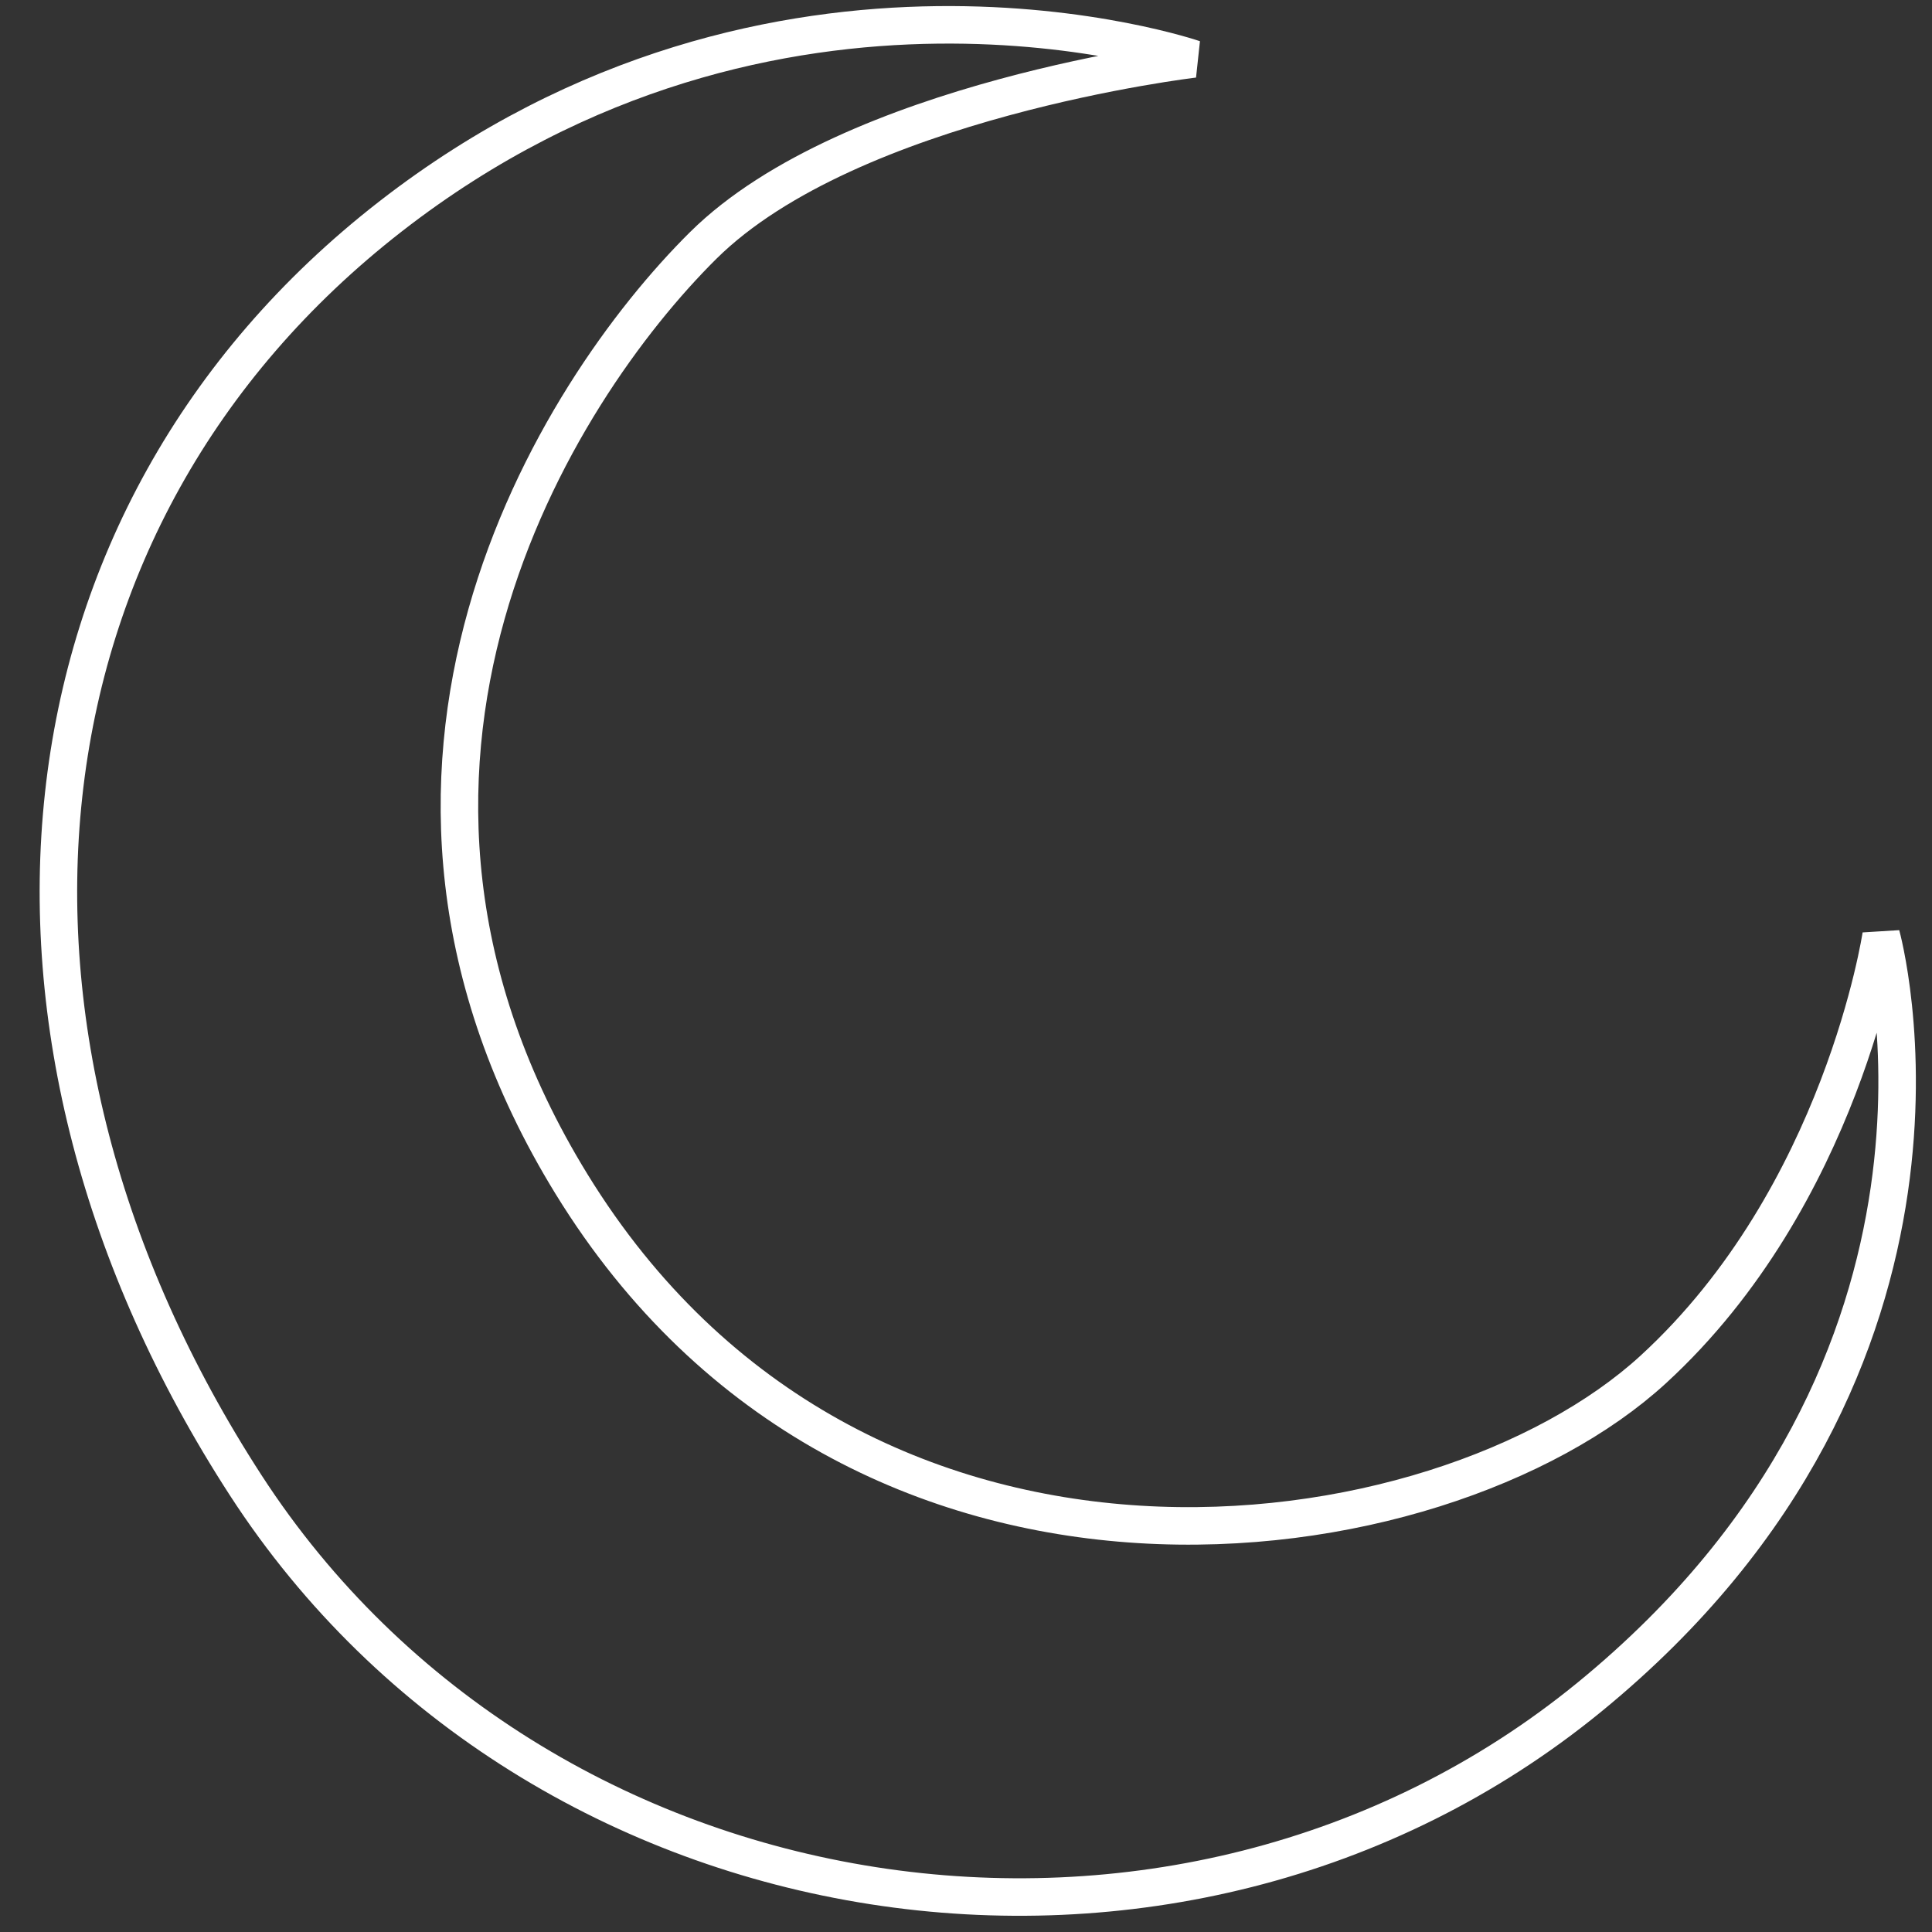
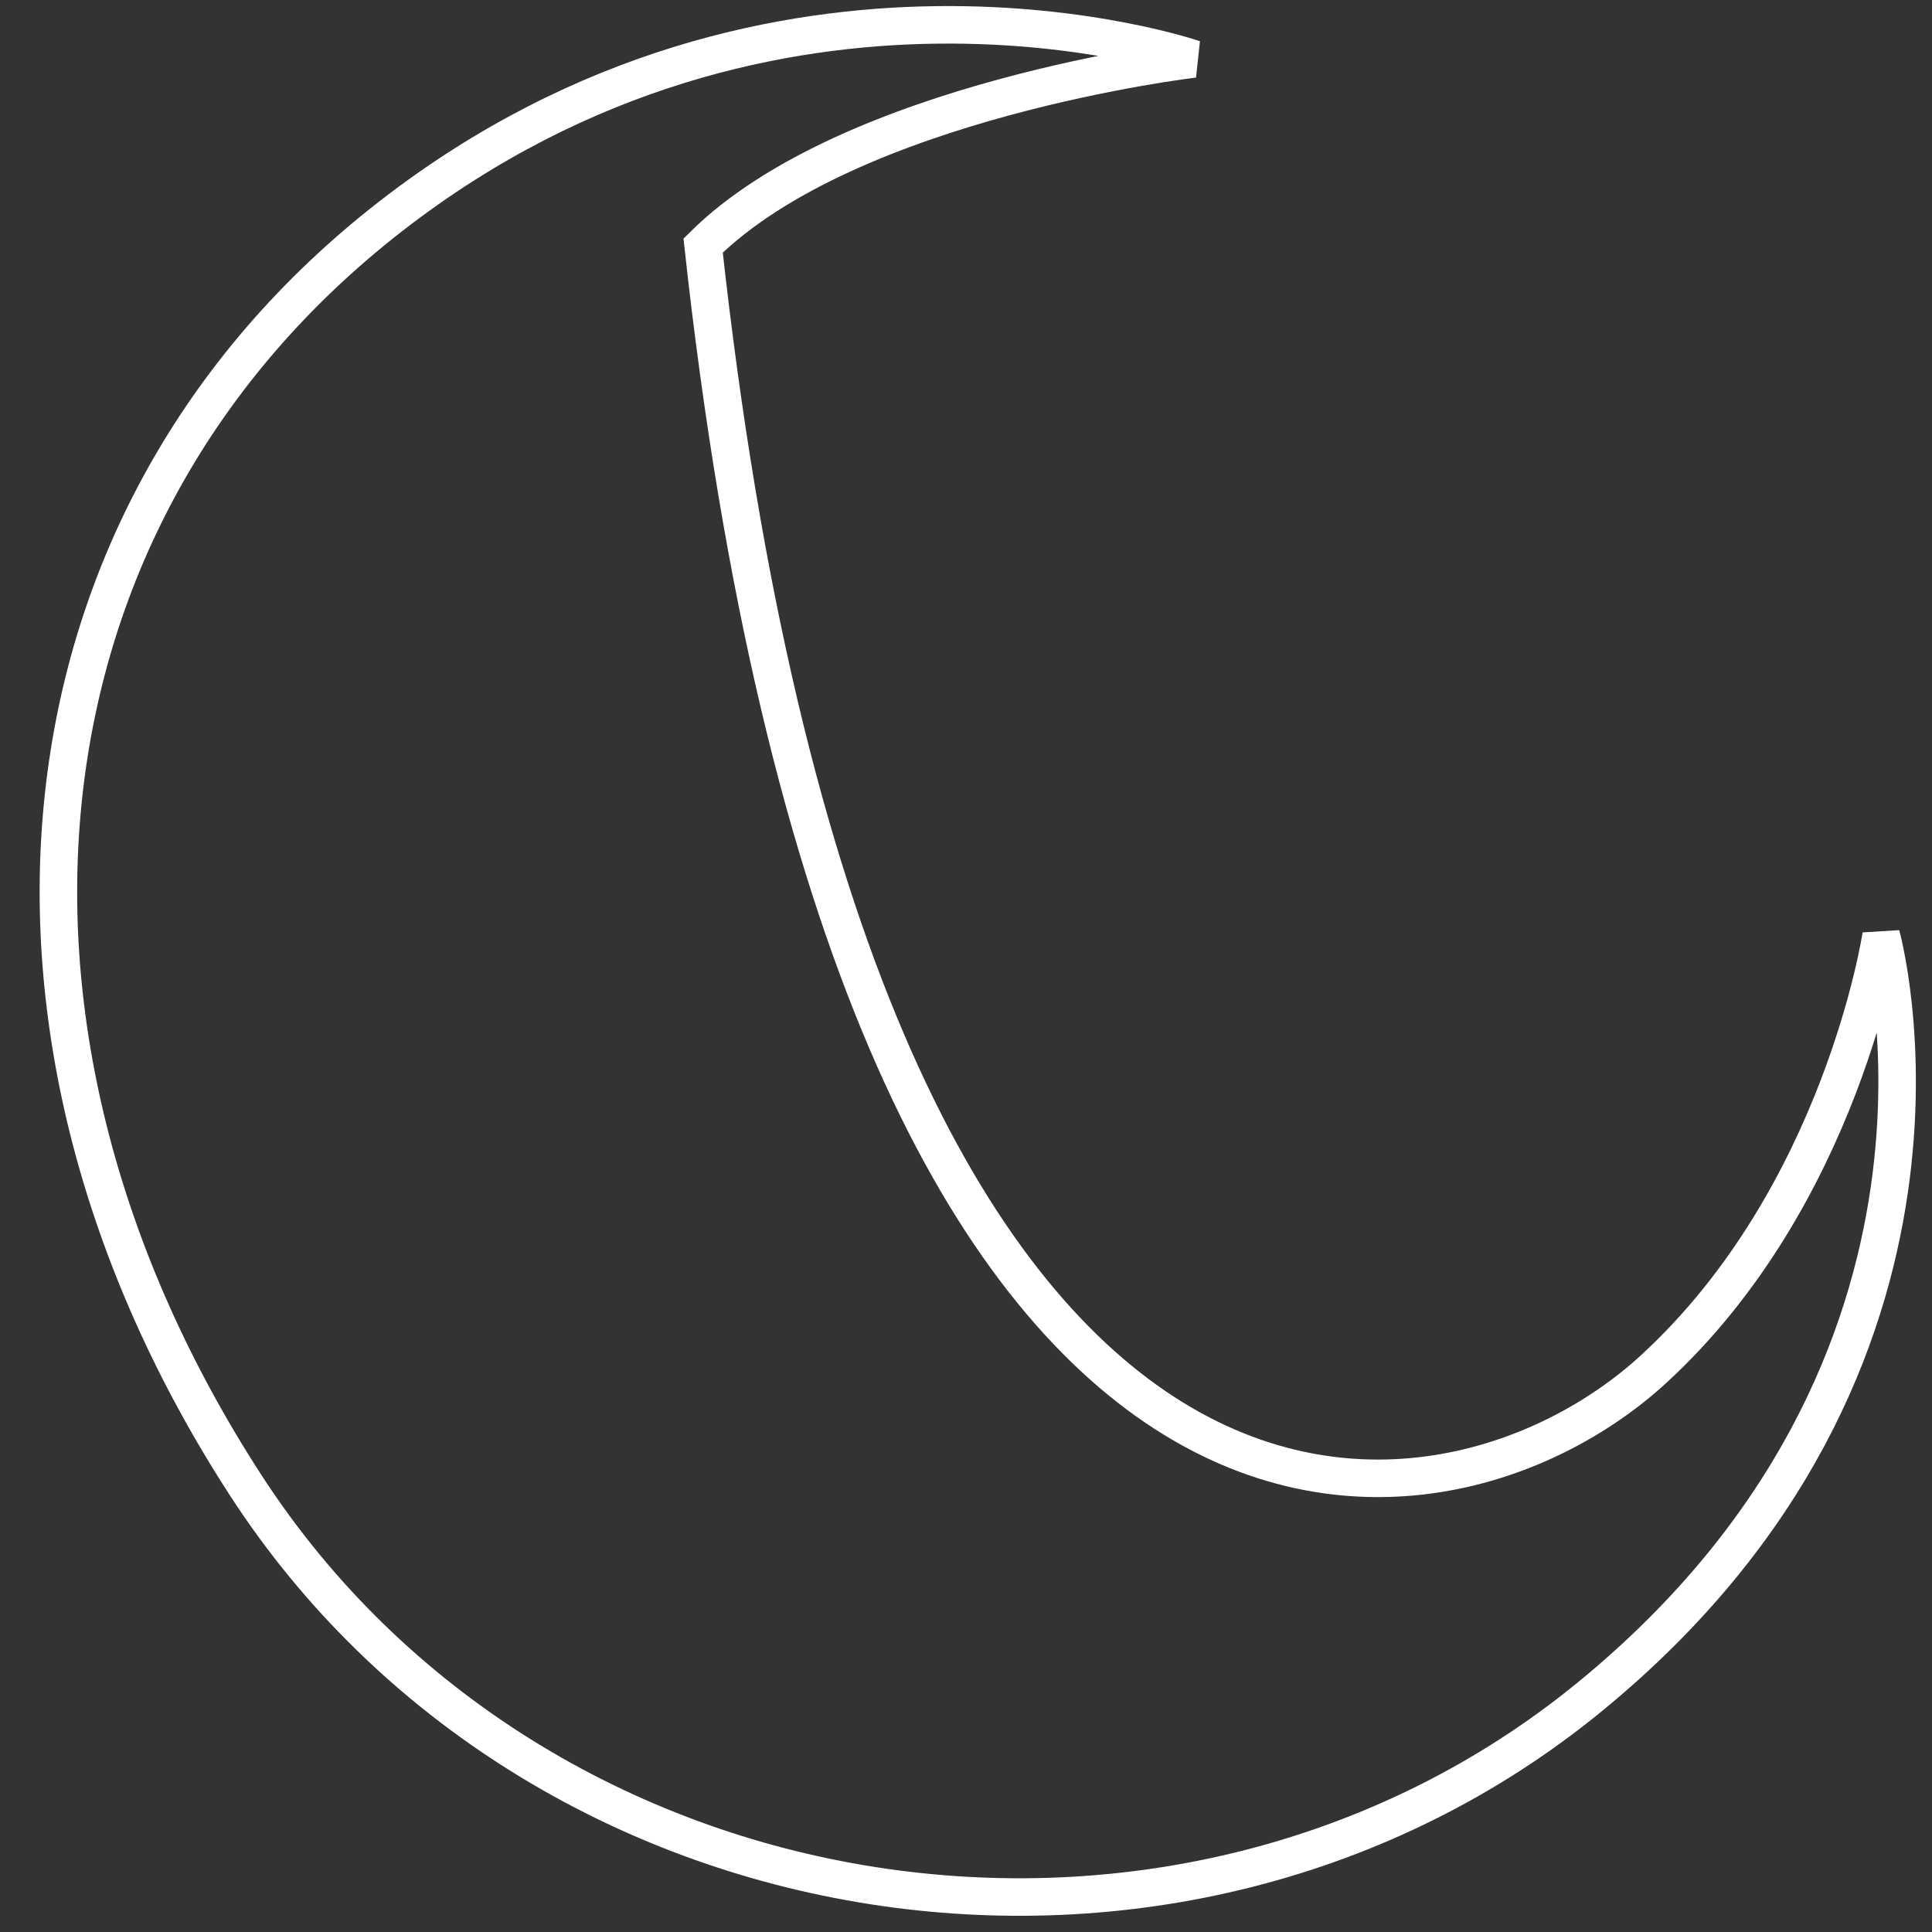
<svg xmlns="http://www.w3.org/2000/svg" width="200" height="200" viewBox="0 0 200 200" fill="none">
  <rect x="0" y="0" width="200" height="200" fill="#333333" stroke="none" />
-   <path d="M40.417 22.413C80.465 -8.737 123.587 6.102 123.587 6.102C123.587 6.102 88.059 10.278 72.787 25.418C57.514 40.557 32.792 79.667 59.164 122.574C88.696 170.62 148.998 162.078 171.149 141.76C190.702 123.824 194.737 96.81 194.737 96.81C194.737 96.81 207.033 140.921 164.55 175.674C122.066 210.427 55.609 200.314 25.428 153.743C-4.754 107.172 0.369 53.563 40.417 22.413Z" stroke="white" stroke-width="3.884" />
+   <path d="M40.417 22.413C80.465 -8.737 123.587 6.102 123.587 6.102C123.587 6.102 88.059 10.278 72.787 25.418C88.696 170.62 148.998 162.078 171.149 141.76C190.702 123.824 194.737 96.81 194.737 96.81C194.737 96.81 207.033 140.921 164.55 175.674C122.066 210.427 55.609 200.314 25.428 153.743C-4.754 107.172 0.369 53.563 40.417 22.413Z" stroke="white" stroke-width="3.884" />
</svg>